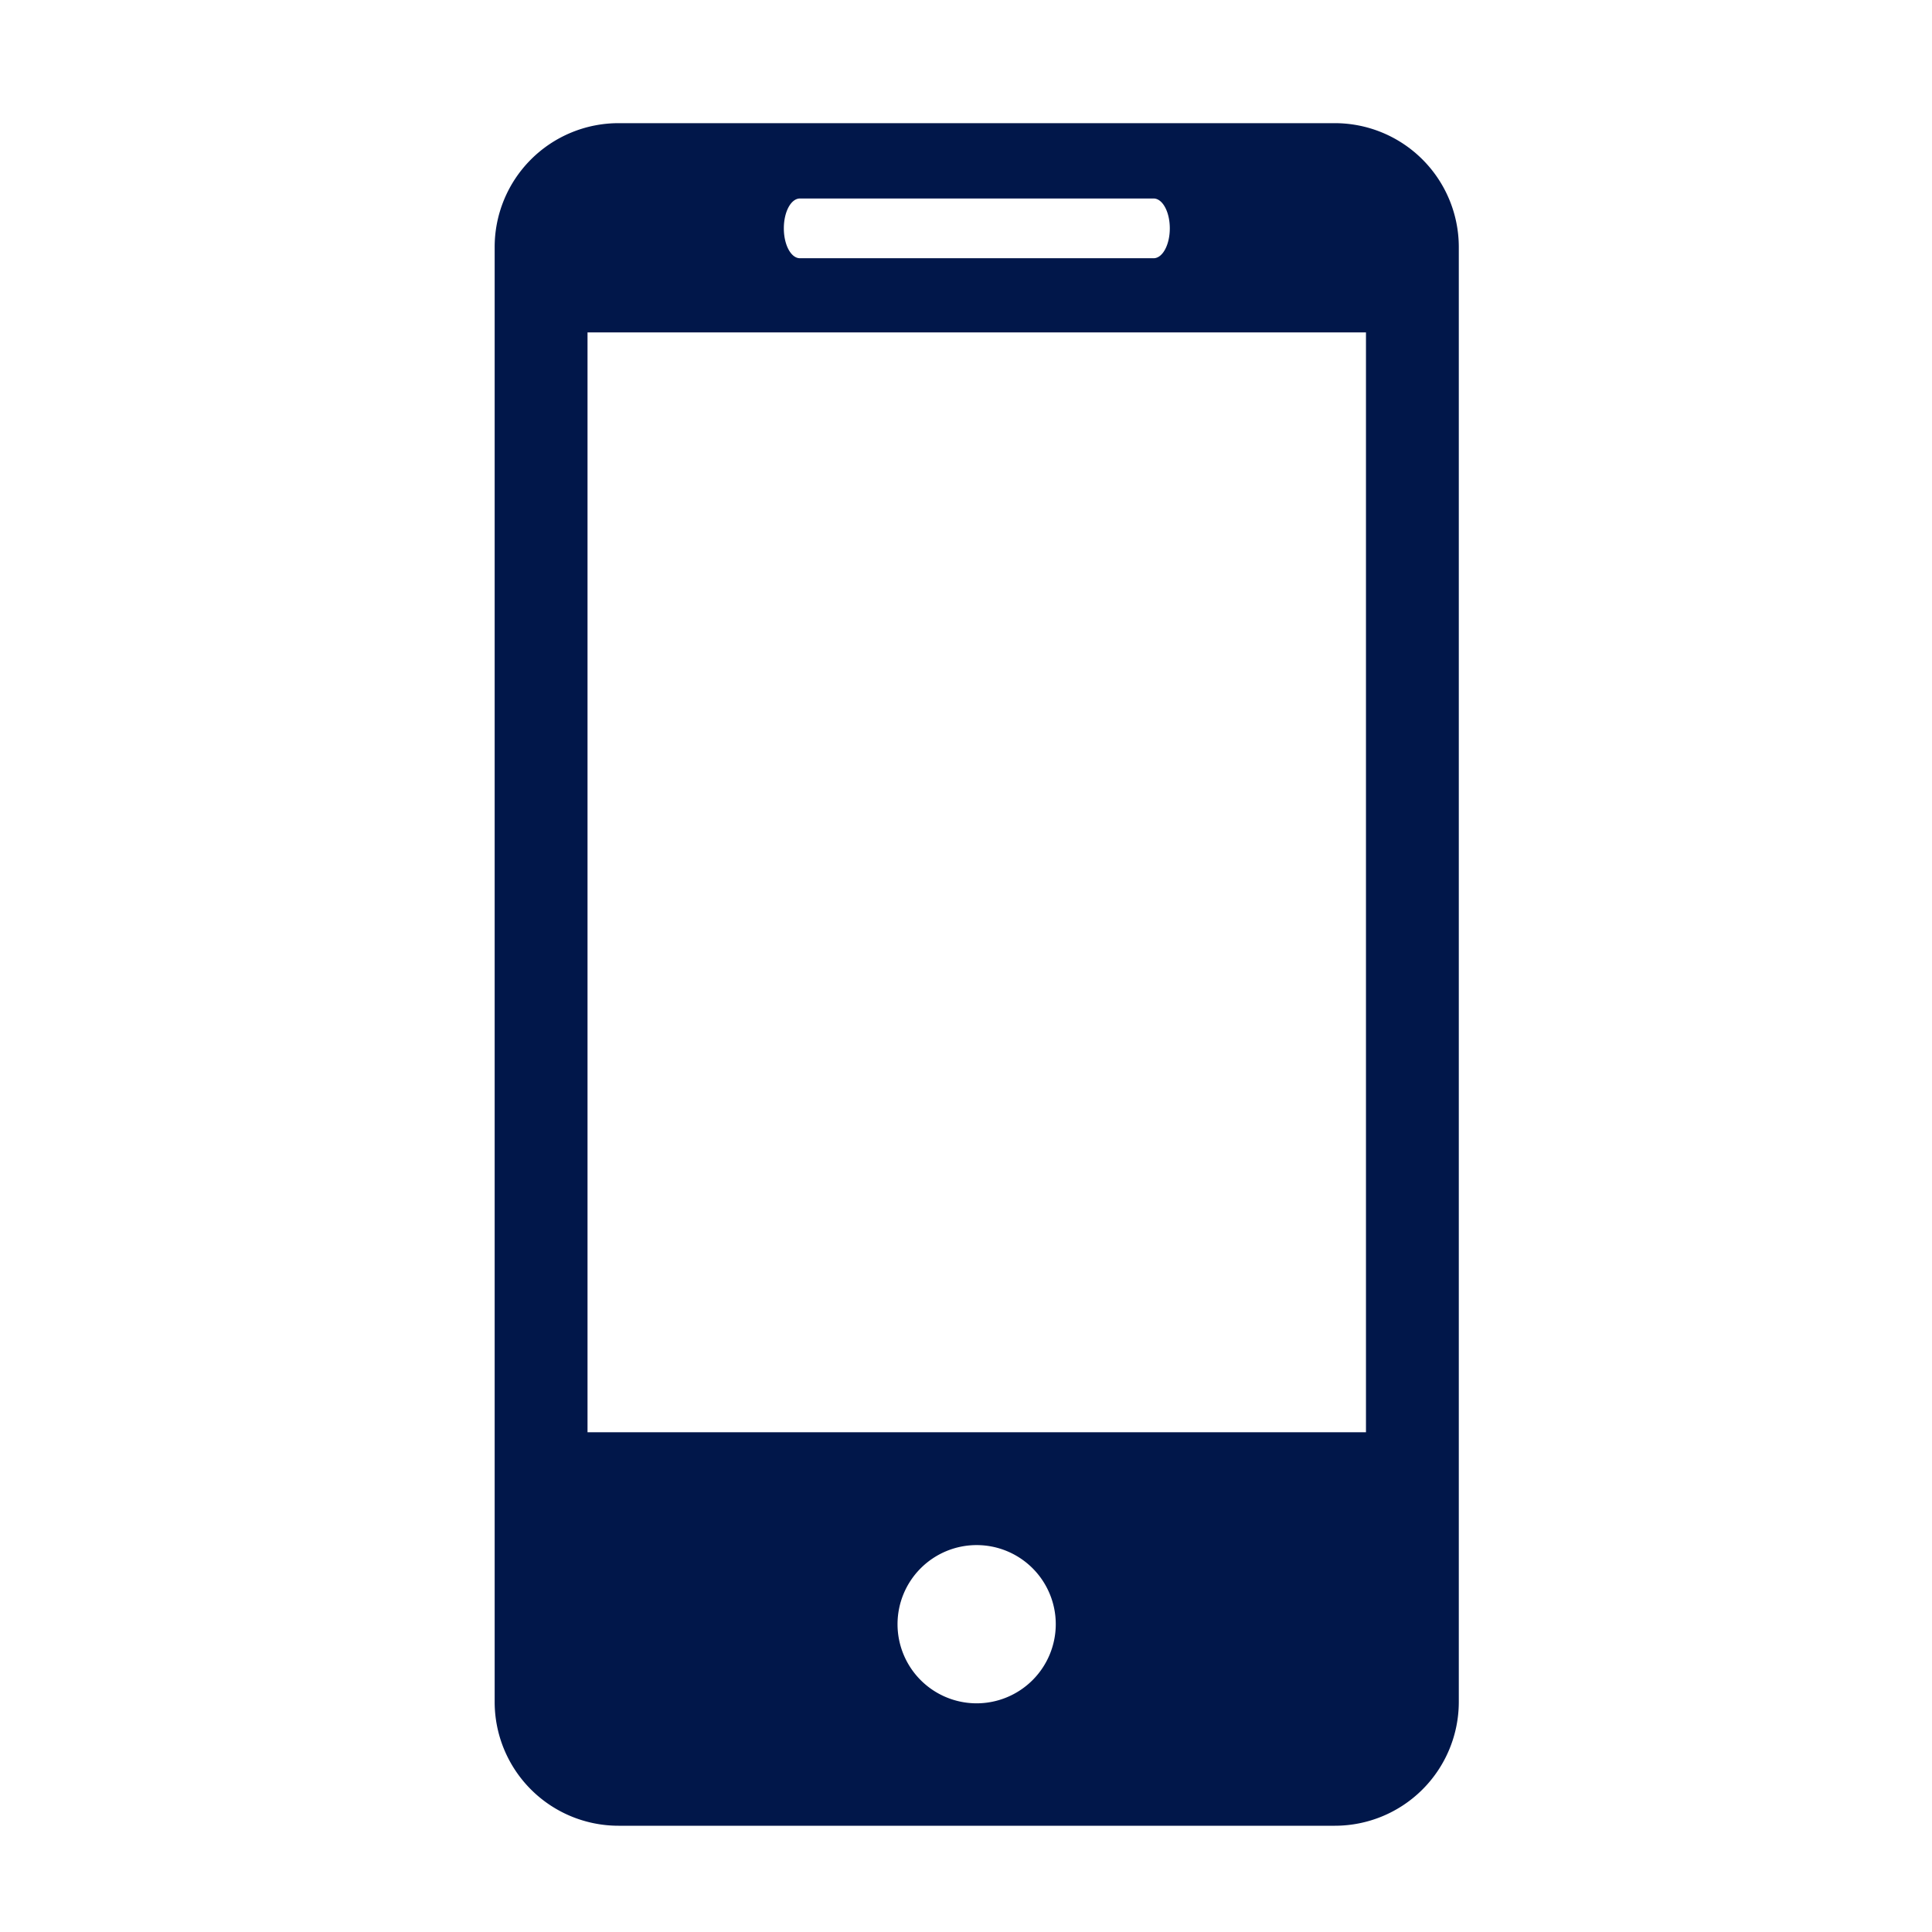
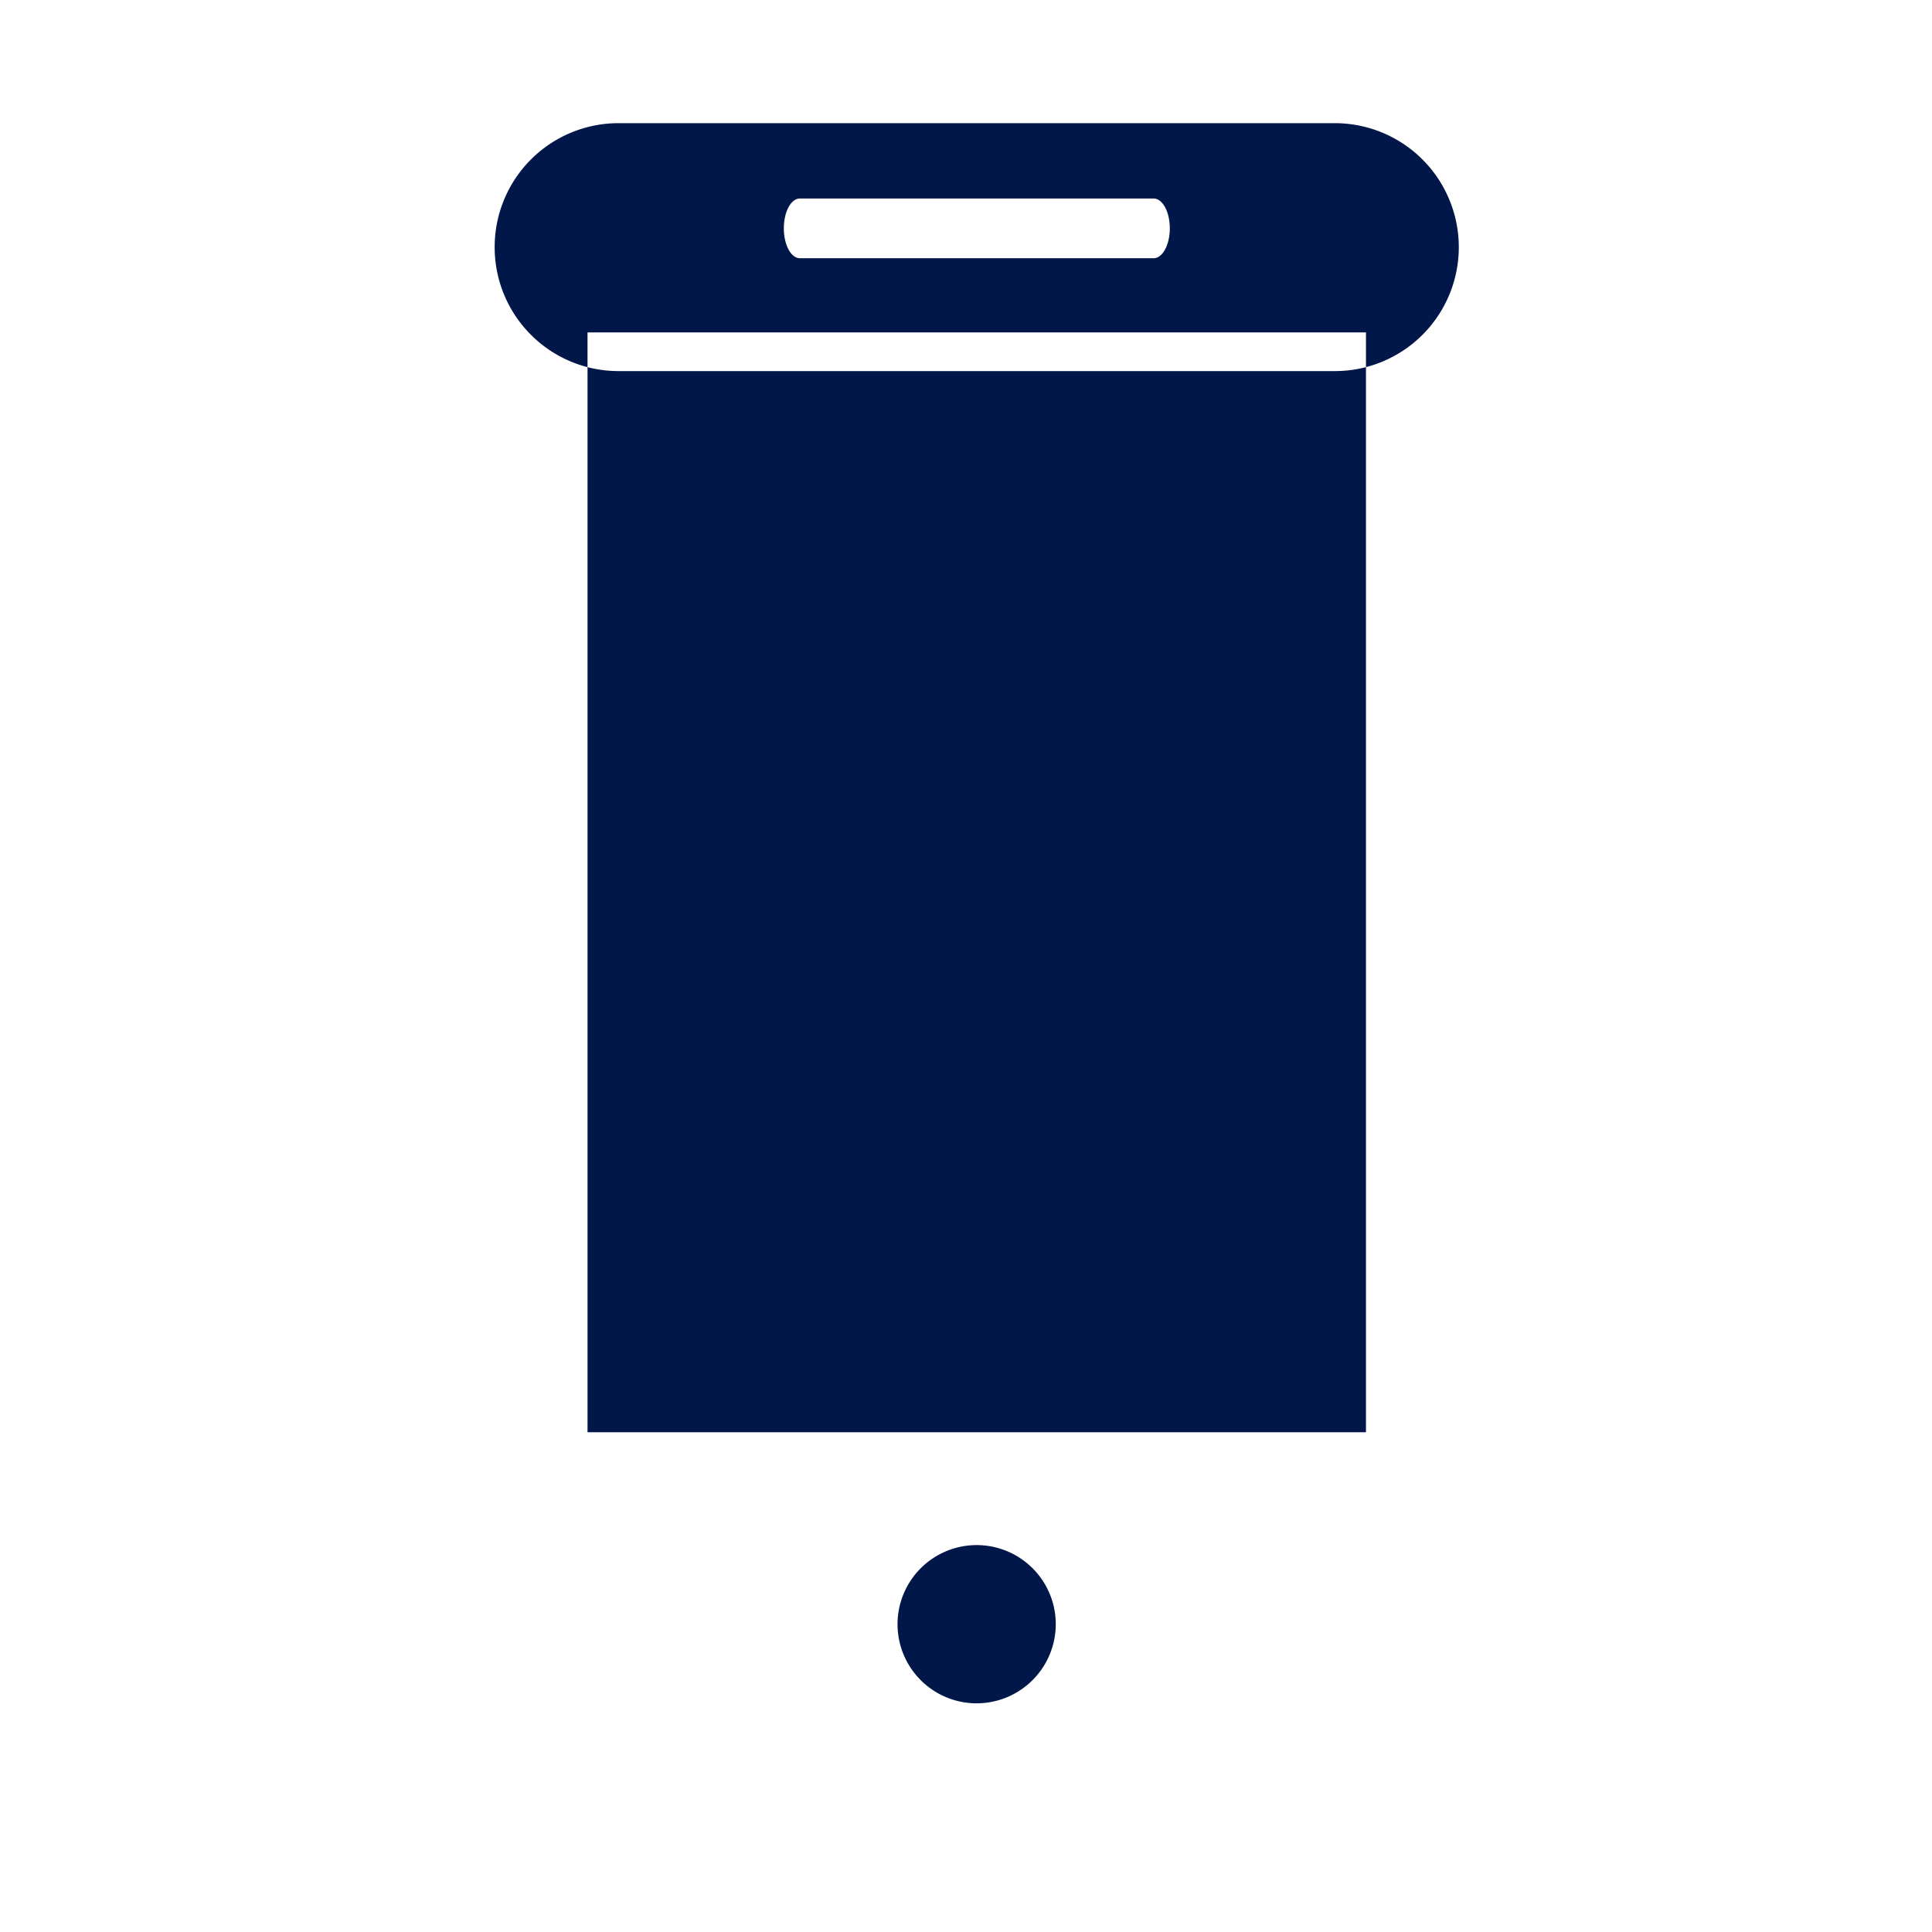
<svg xmlns="http://www.w3.org/2000/svg" id="Laag_21" data-name="Laag 21" viewBox="0 0 800 800" width="800px" height="800px" preserveAspectRatio="xMinYMid">
  <defs>
    <style>.cls-1{fill:#01174a;}</style>
  </defs>
  <title>telefoonTekengebied 1</title>
-   <path class="cls-1" d="M552.75,51H256.13a51.31,51.31,0,0,0-51.3,51.36V704.7a51.28,51.28,0,0,0,51.3,51.3H552.75a51.32,51.32,0,0,0,51.31-51.3V102.36A51.35,51.35,0,0,0,552.75,51ZM331.25,82.19H477.68c3.7,0,6.71,5.52,6.71,12.36s-3,12.38-6.71,12.38H331.25c-3.73,0-6.68-5.55-6.68-12.38S327.52,82.19,331.25,82.19Zm73.22,623.12a32.76,32.76,0,1,1,32.7-32.78A32.8,32.8,0,0,1,404.47,705.31ZM565.62,593.07H243.28V137.65H565.62Z" />
+   <path class="cls-1" d="M552.75,51H256.13a51.31,51.31,0,0,0-51.3,51.36a51.28,51.28,0,0,0,51.3,51.3H552.75a51.32,51.32,0,0,0,51.31-51.3V102.36A51.35,51.35,0,0,0,552.75,51ZM331.25,82.19H477.68c3.7,0,6.71,5.52,6.71,12.36s-3,12.38-6.71,12.38H331.25c-3.73,0-6.68-5.55-6.68-12.38S327.52,82.19,331.25,82.19Zm73.22,623.12a32.76,32.76,0,1,1,32.7-32.78A32.8,32.8,0,0,1,404.47,705.31ZM565.62,593.07H243.28V137.65H565.62Z" />
</svg>